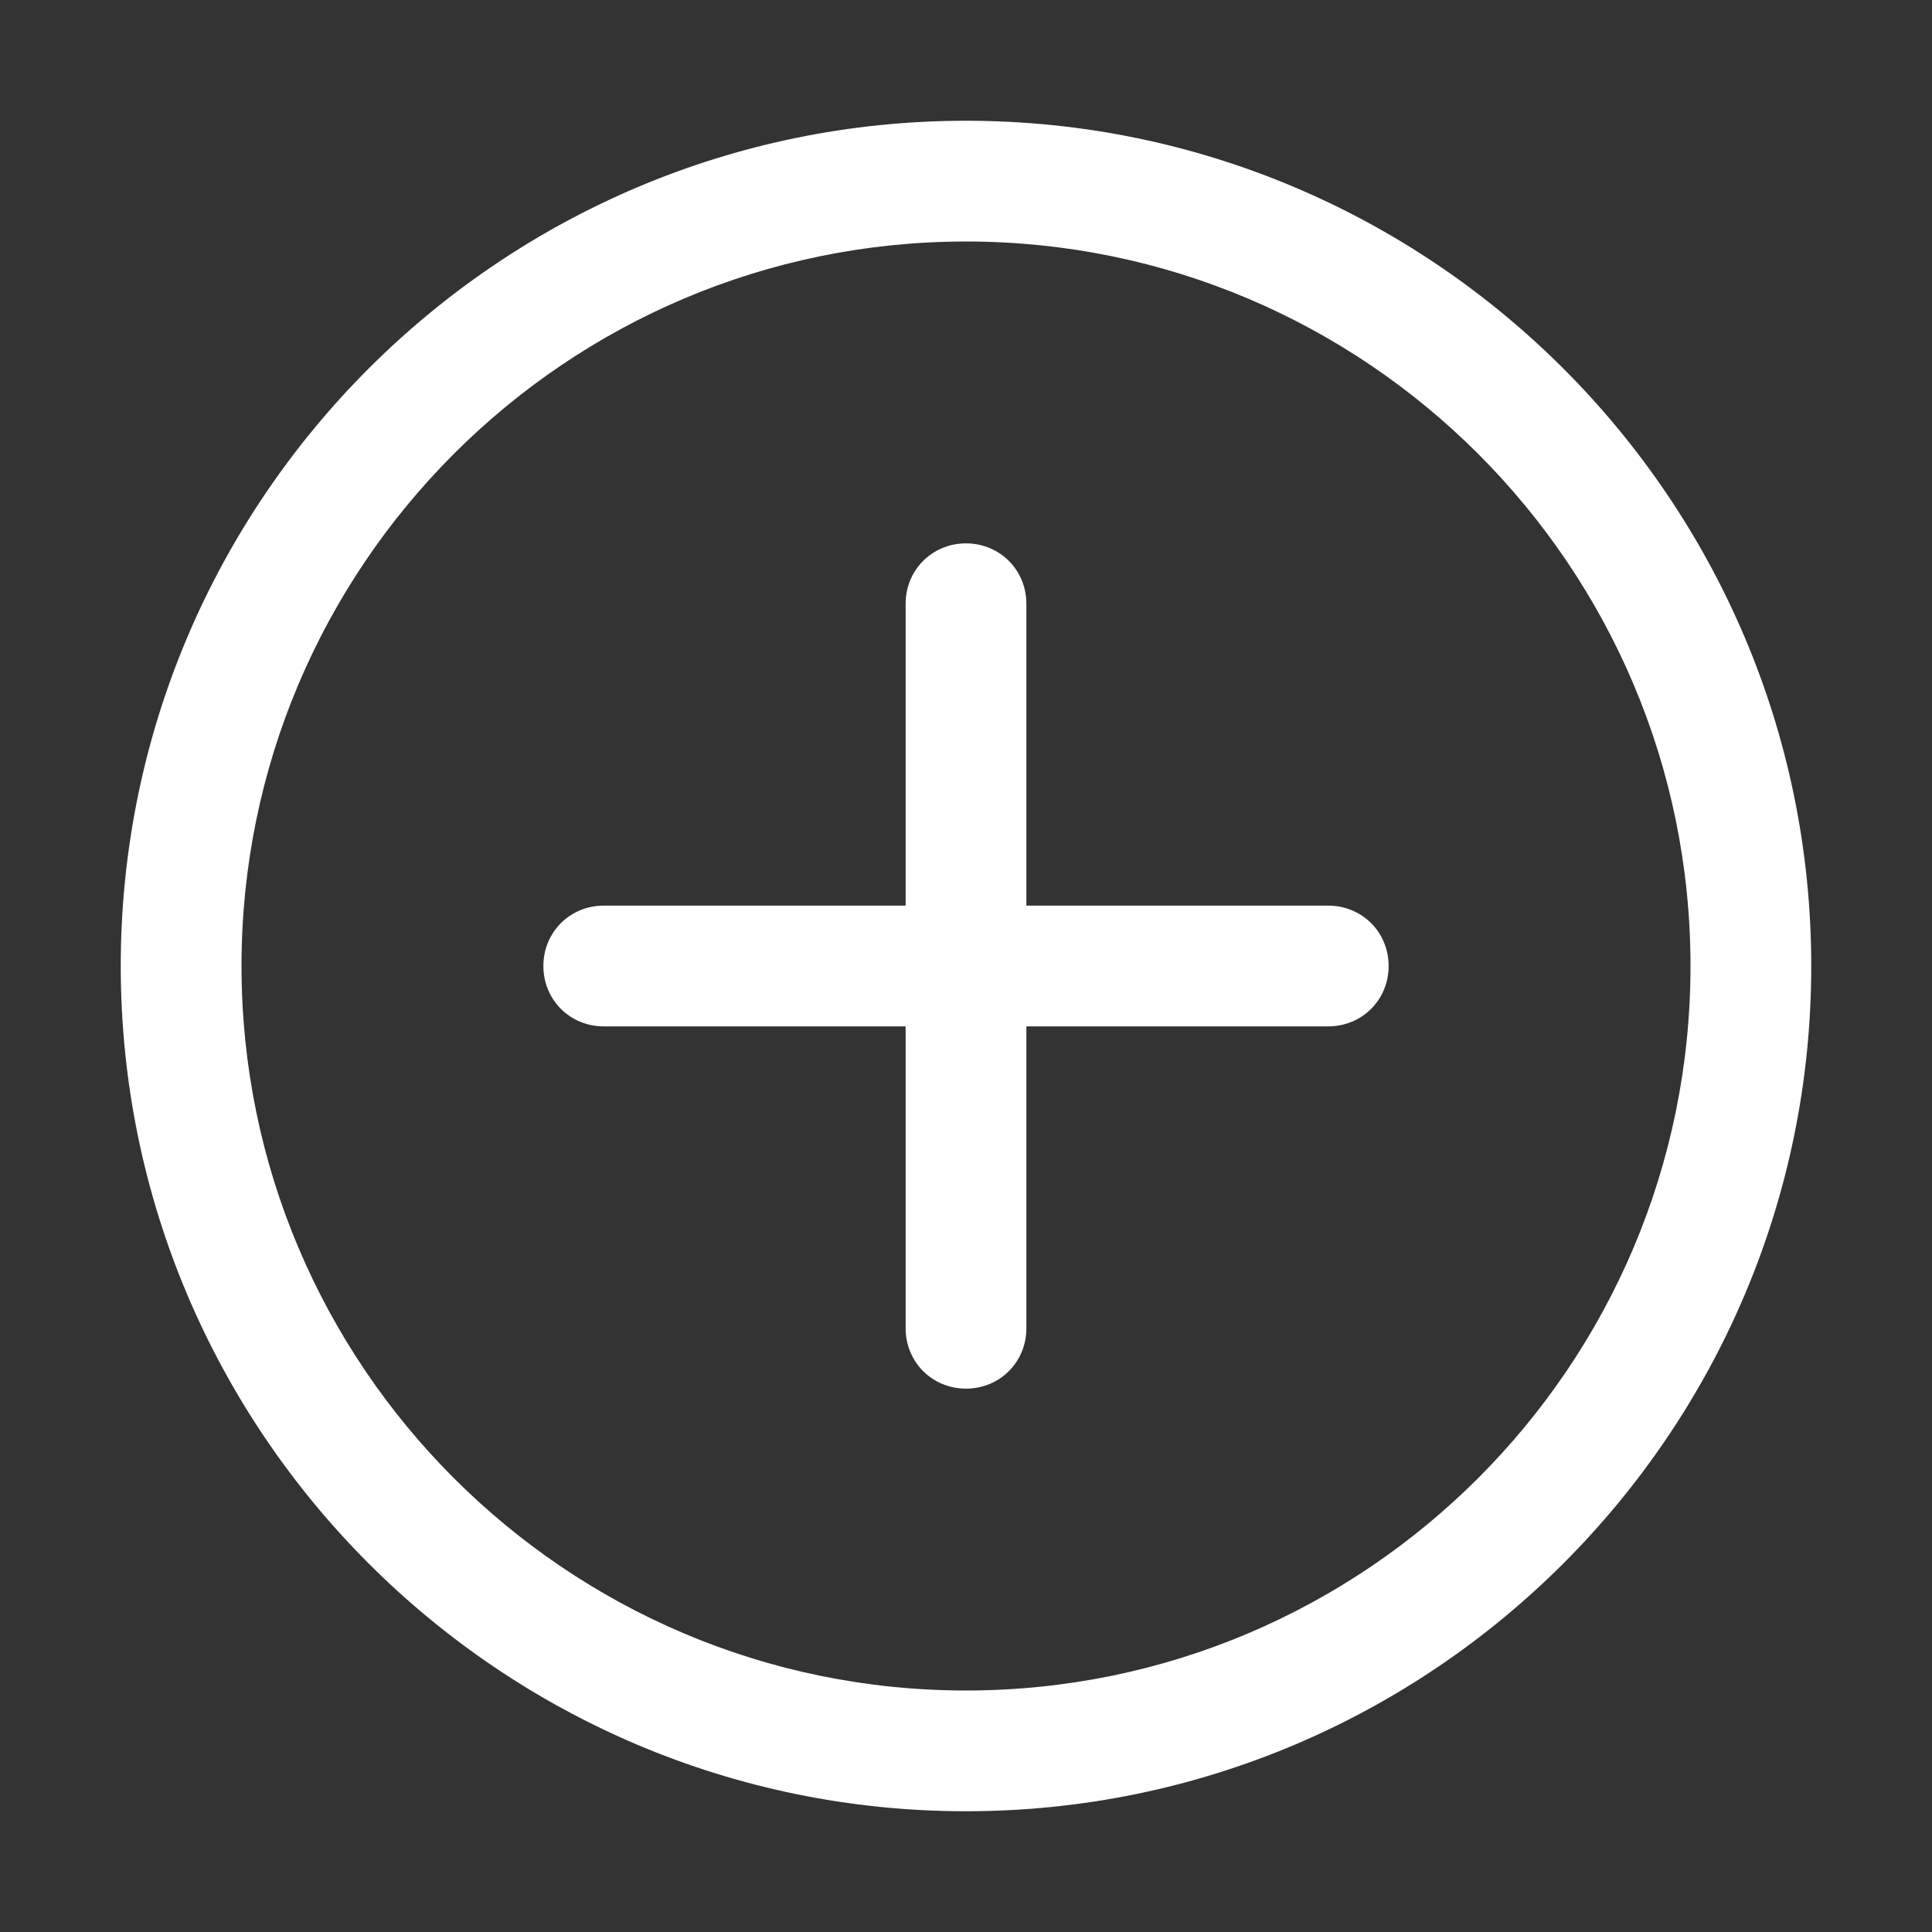
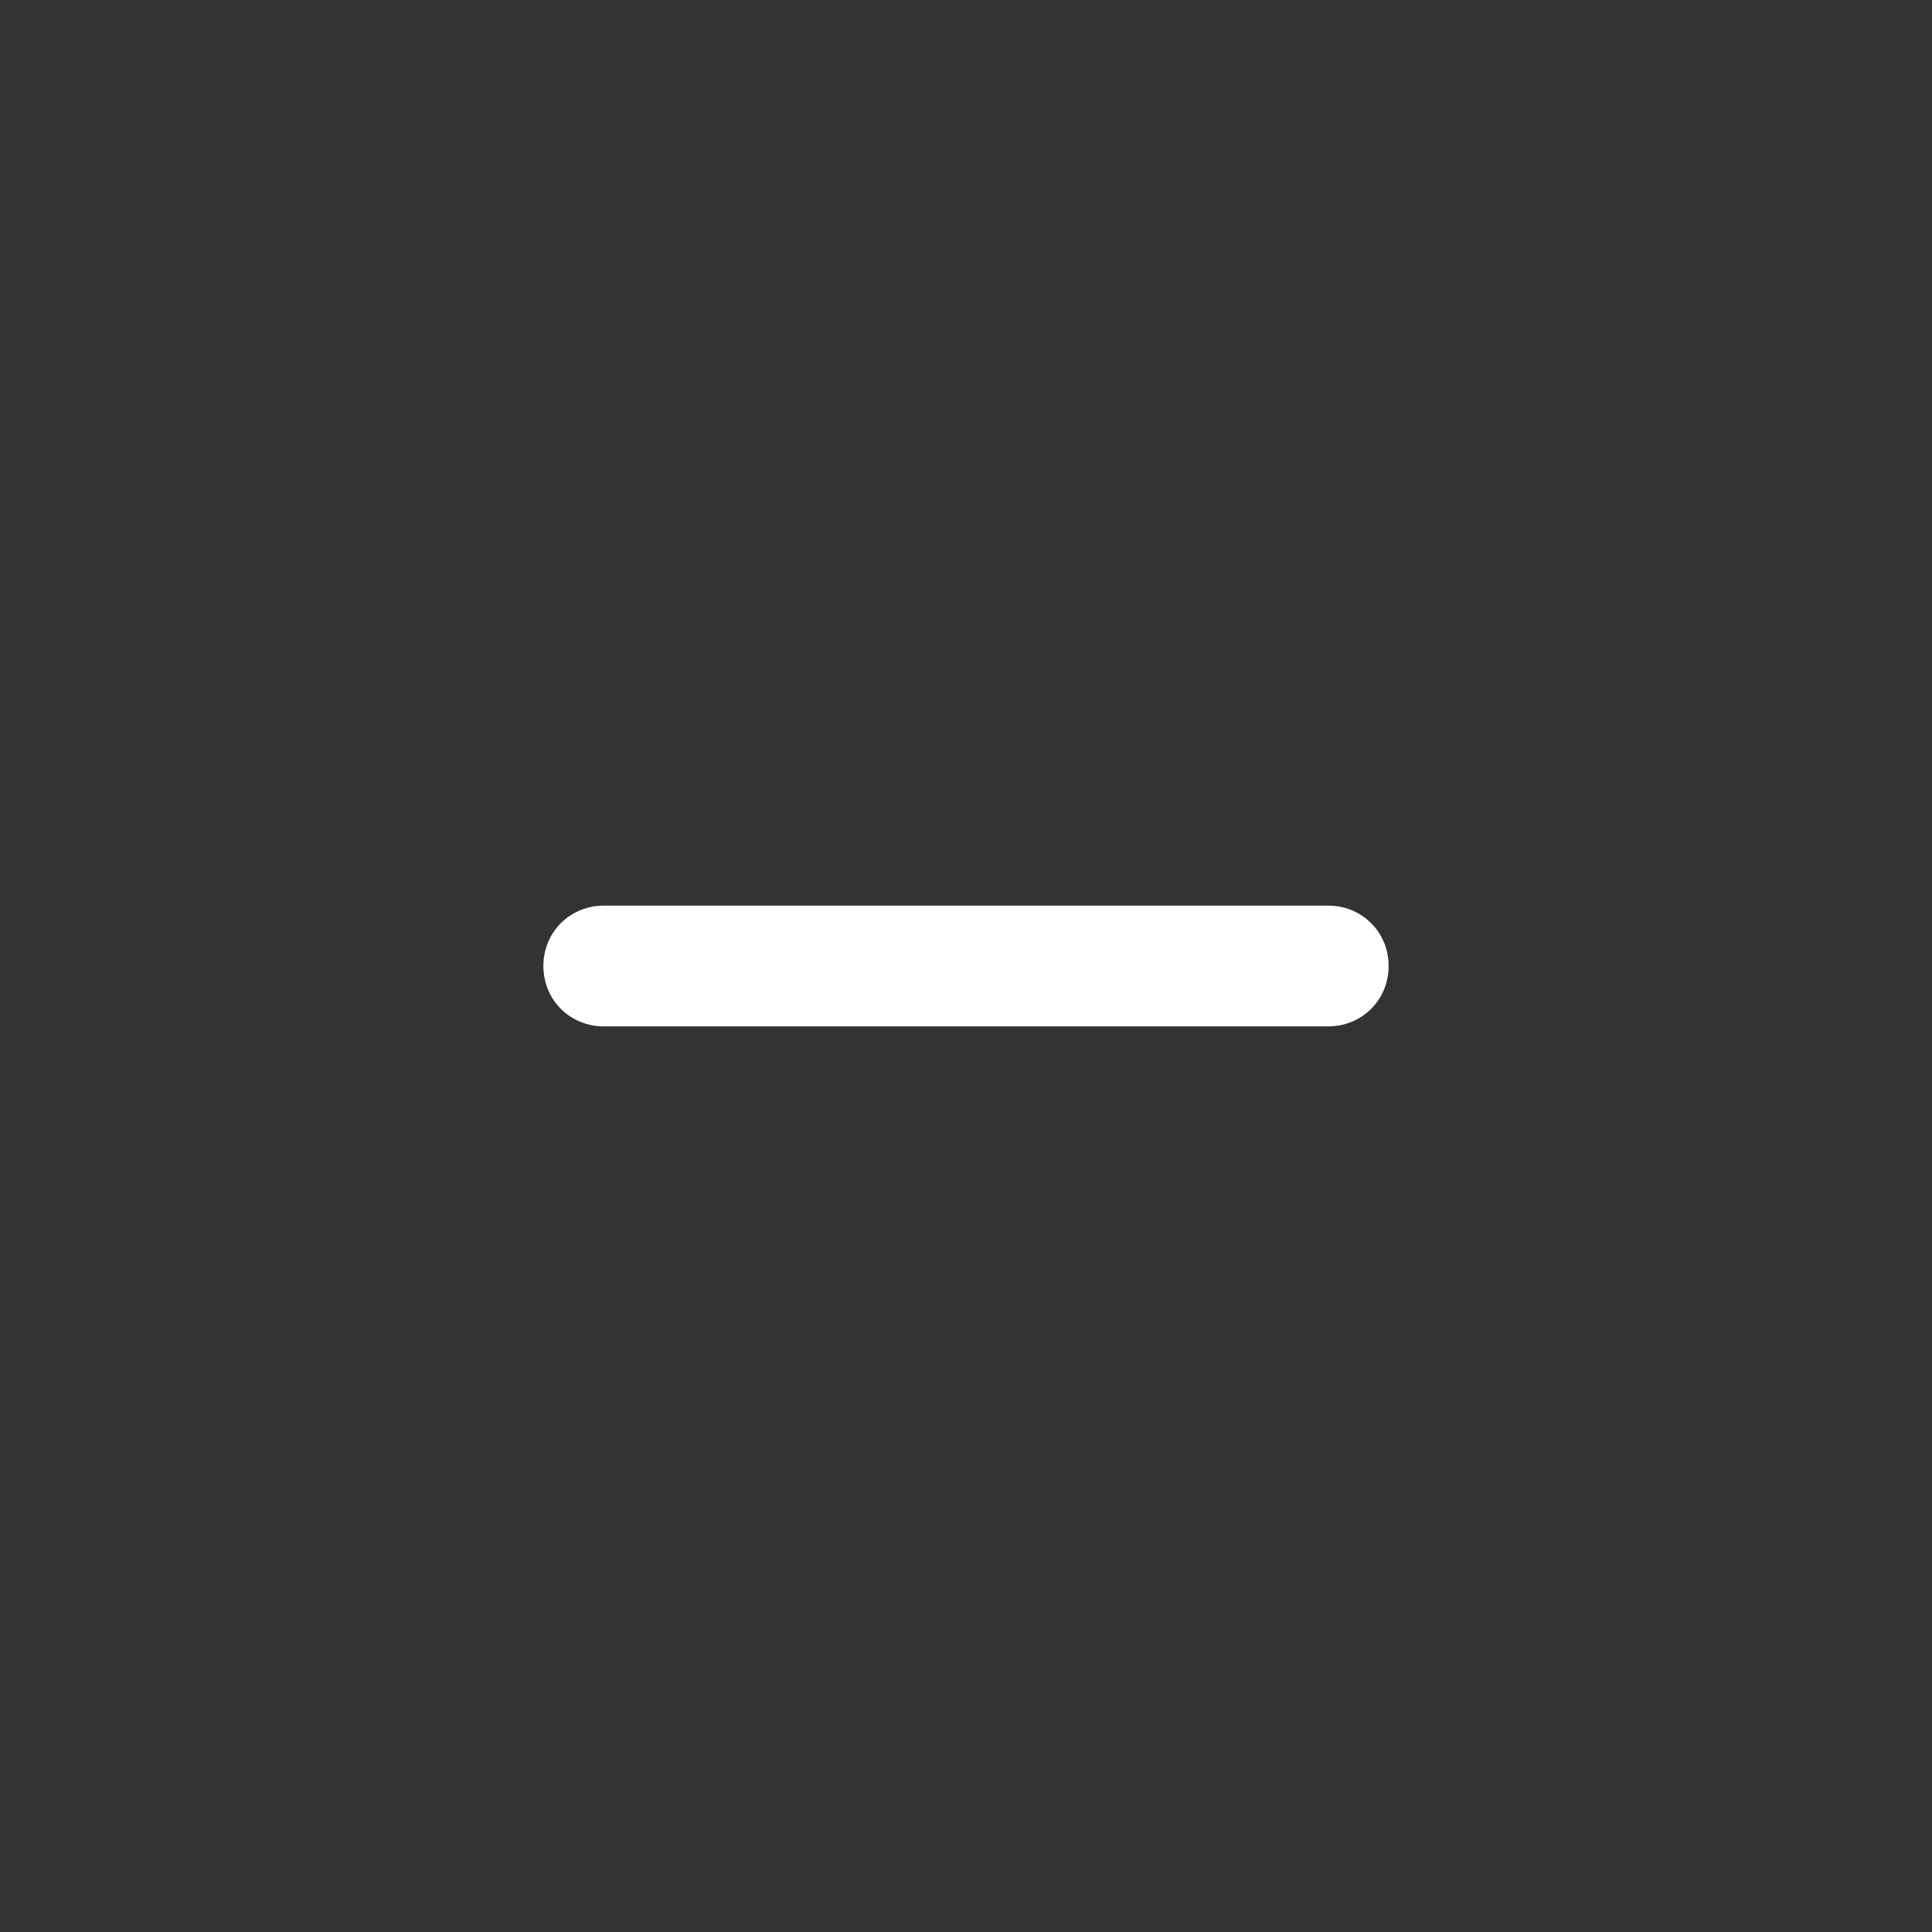
<svg xmlns="http://www.w3.org/2000/svg" width="28" height="28" viewBox="0 0 28 28" fill="none">
  <rect x="0" y="0" width="28" height="28" fill="#333333" stroke="none" />
-   <path d="M14 26.25C7.245 26.25 1.75 20.755 1.75 14C1.75 7.245 7.245 1.75 14 1.75C20.755 1.75 26.25 7.245 26.25 14C26.25 20.755 20.755 26.25 14 26.25ZM14 3.5C8.207 3.5 3.5 8.207 3.5 14C3.5 19.793 8.207 24.5 14 24.5C19.793 24.5 24.5 19.793 24.5 14C24.5 8.207 19.793 3.5 14 3.5Z" fill="white" />
-   <path d="M14 20.125C13.51 20.125 13.125 19.74 13.125 19.25V8.75C13.125 8.26 13.51 7.875 14 7.875C14.49 7.875 14.875 8.26 14.875 8.75V19.25C14.875 19.74 14.49 20.125 14 20.125Z" fill="white" />
  <path d="M19.25 14.875H8.75C8.26 14.875 7.875 14.49 7.875 14C7.875 13.51 8.26 13.125 8.75 13.125H19.25C19.74 13.125 20.125 13.51 20.125 14C20.125 14.49 19.74 14.875 19.25 14.875Z" fill="white" />
</svg>